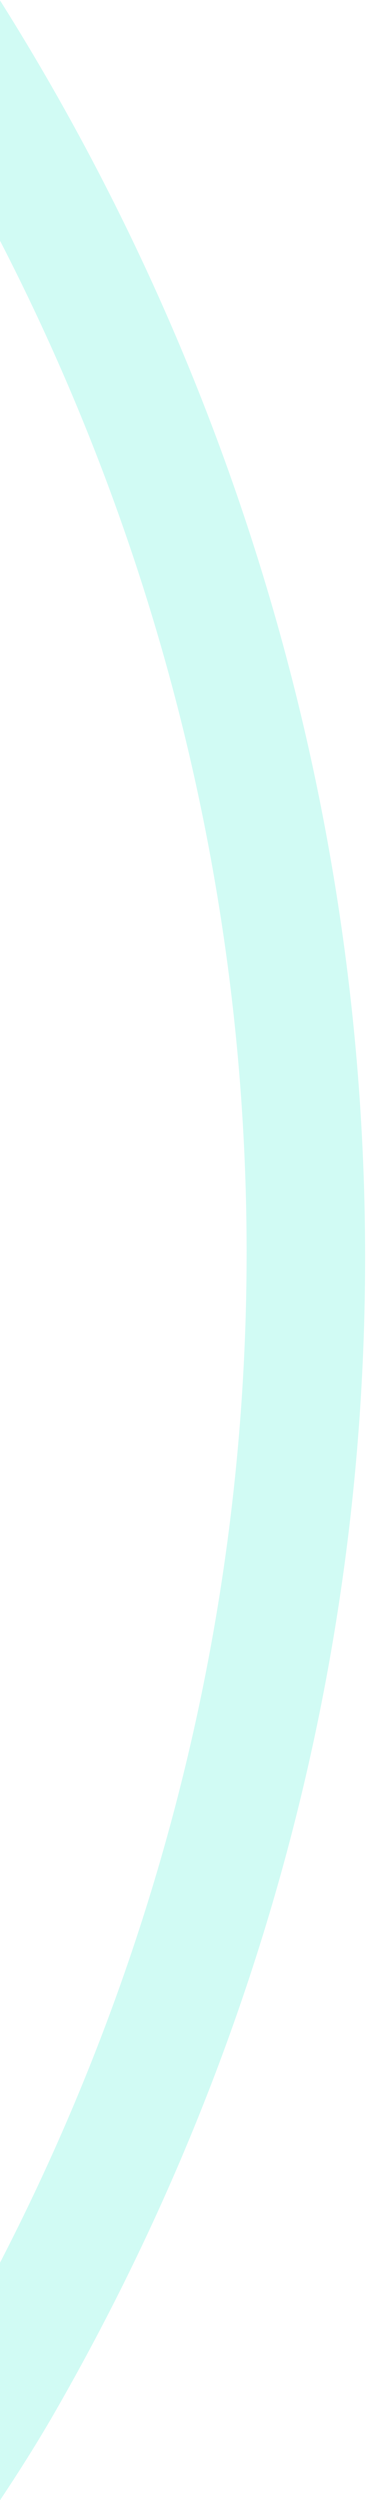
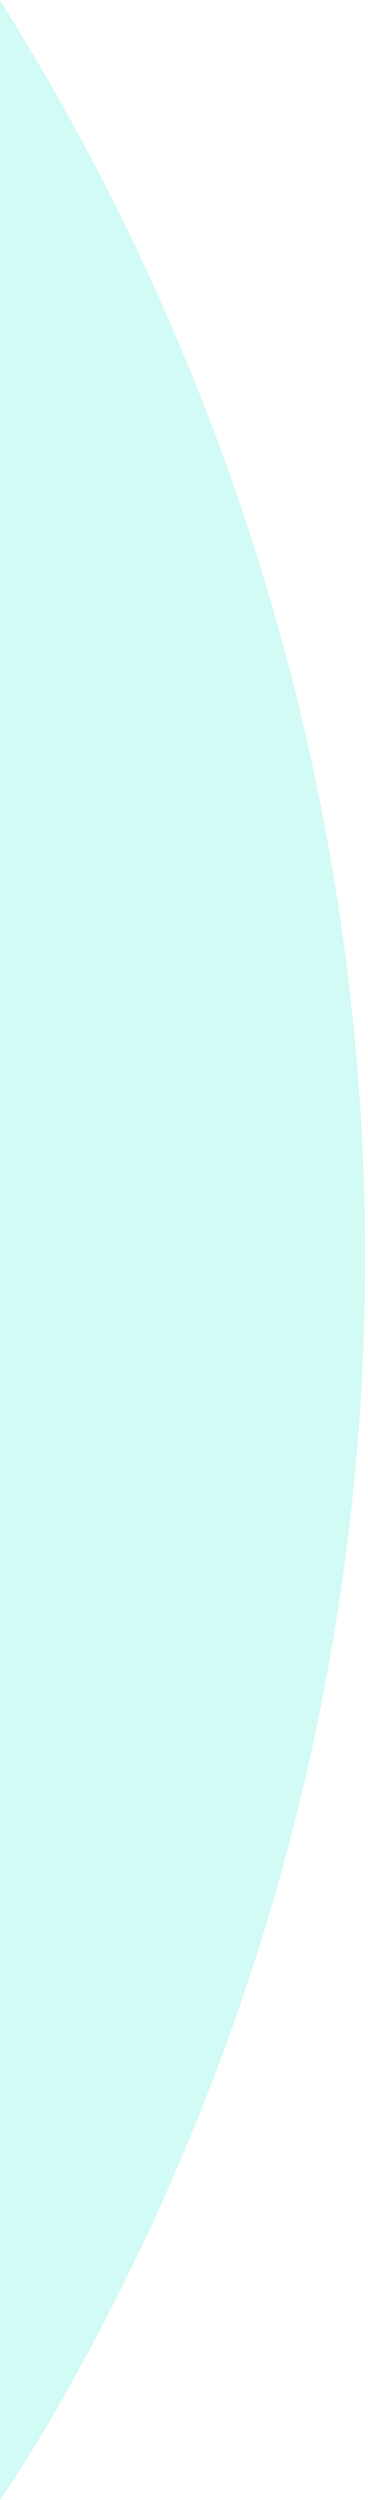
<svg xmlns="http://www.w3.org/2000/svg" width="80" height="543" viewBox="0 0 80 543">
-   <path d="M-87.154 612.832c25.608-29.46 59.094-71.573 76.275-101.422C90.67 334.998 71.035 118.783-60.899-39.42a431.747 431.747 0 0 0-48.174-49.182C-303.528-257.641-613.298-220.804-799.6-6.488-985.903 207.83-979.27 519.71-784.813 688.748c94.39 82.053 219.059 119.734 351.039 106.104 133.47-13.785 256.568-78.428 346.62-182.02m19.622 17.057c-196.021 225.497-528.564 257.359-733.96 78.81-205.397-178.548-212.997-506.092-16.976-731.588 196.021-225.497 521.435-263.556 726.831-85.008A454.291 454.291 0 0 1-40.61-55.794C91.253 102.374 122.876 331.27 11.674 524.375c-18.663 32.408-53.527 75.974-79.206 105.514z" fill="#51F0D6" fill-rule="nonzero" opacity=".264" />
+   <path d="M-87.154 612.832c25.608-29.46 59.094-71.573 76.275-101.422a431.747 431.747 0 0 0-48.174-49.182C-303.528-257.641-613.298-220.804-799.6-6.488-985.903 207.83-979.27 519.71-784.813 688.748c94.39 82.053 219.059 119.734 351.039 106.104 133.47-13.785 256.568-78.428 346.62-182.02m19.622 17.057c-196.021 225.497-528.564 257.359-733.96 78.81-205.397-178.548-212.997-506.092-16.976-731.588 196.021-225.497 521.435-263.556 726.831-85.008A454.291 454.291 0 0 1-40.61-55.794C91.253 102.374 122.876 331.27 11.674 524.375c-18.663 32.408-53.527 75.974-79.206 105.514z" fill="#51F0D6" fill-rule="nonzero" opacity=".264" />
</svg>